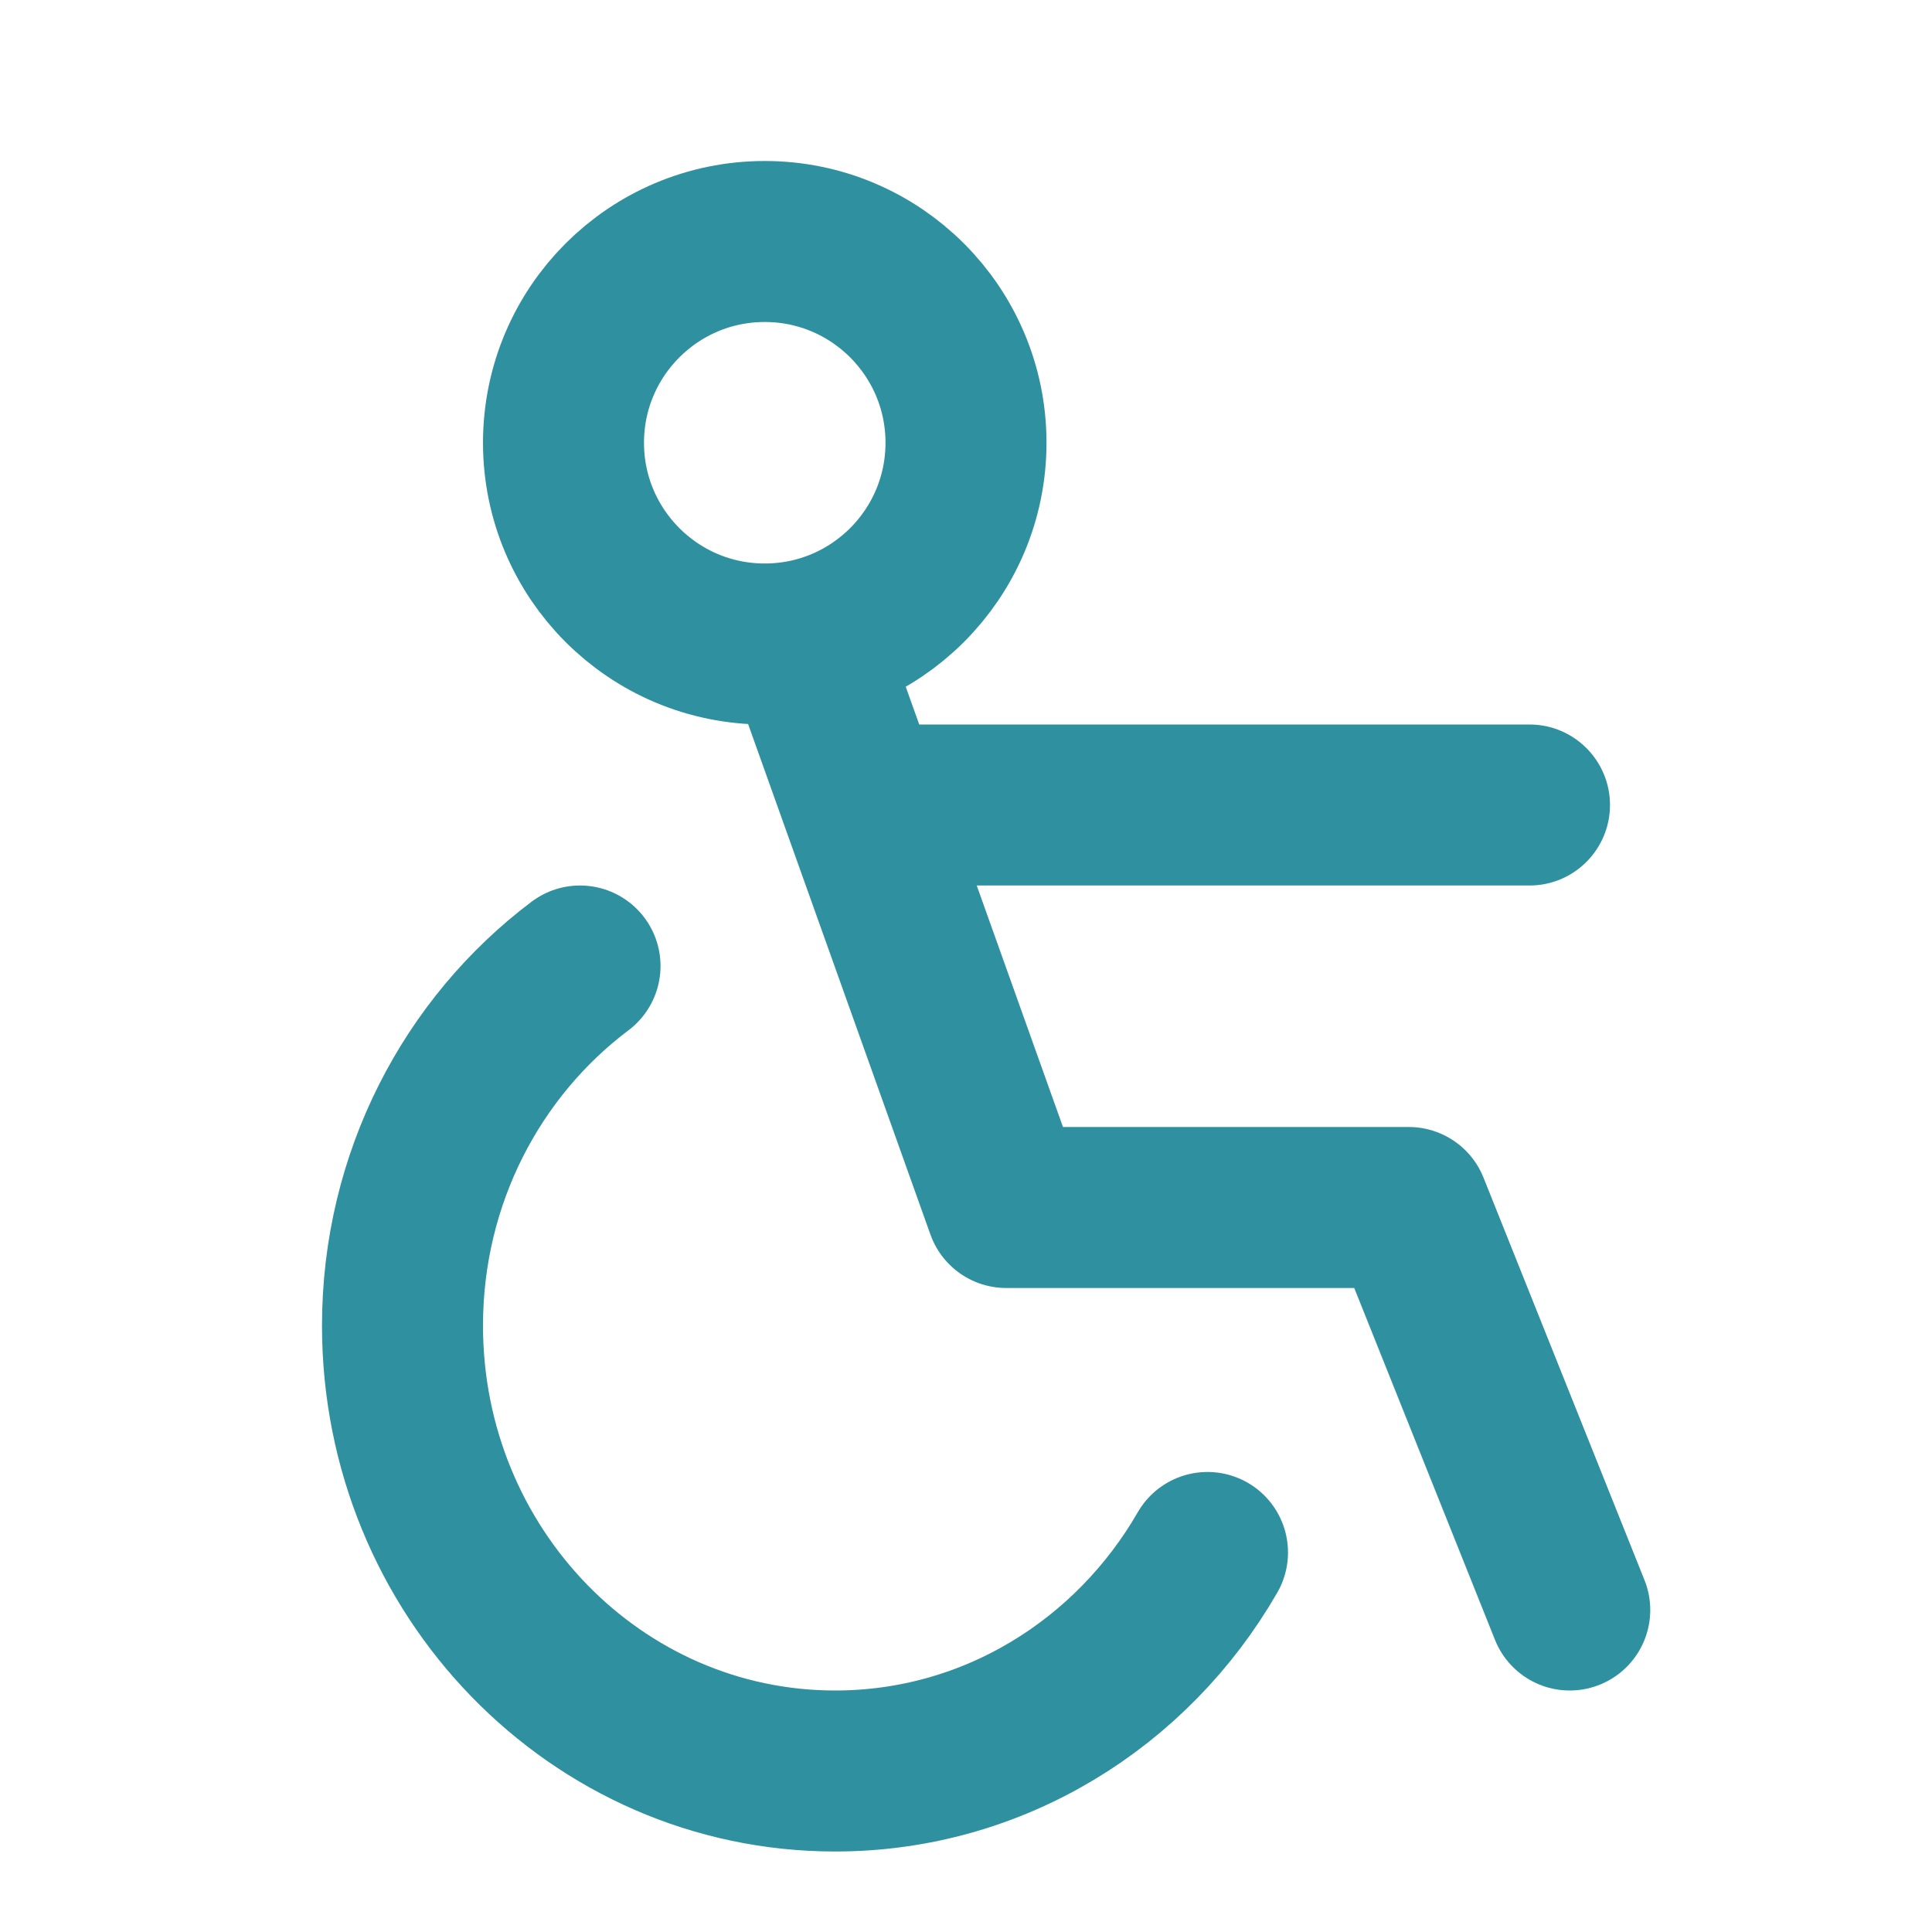
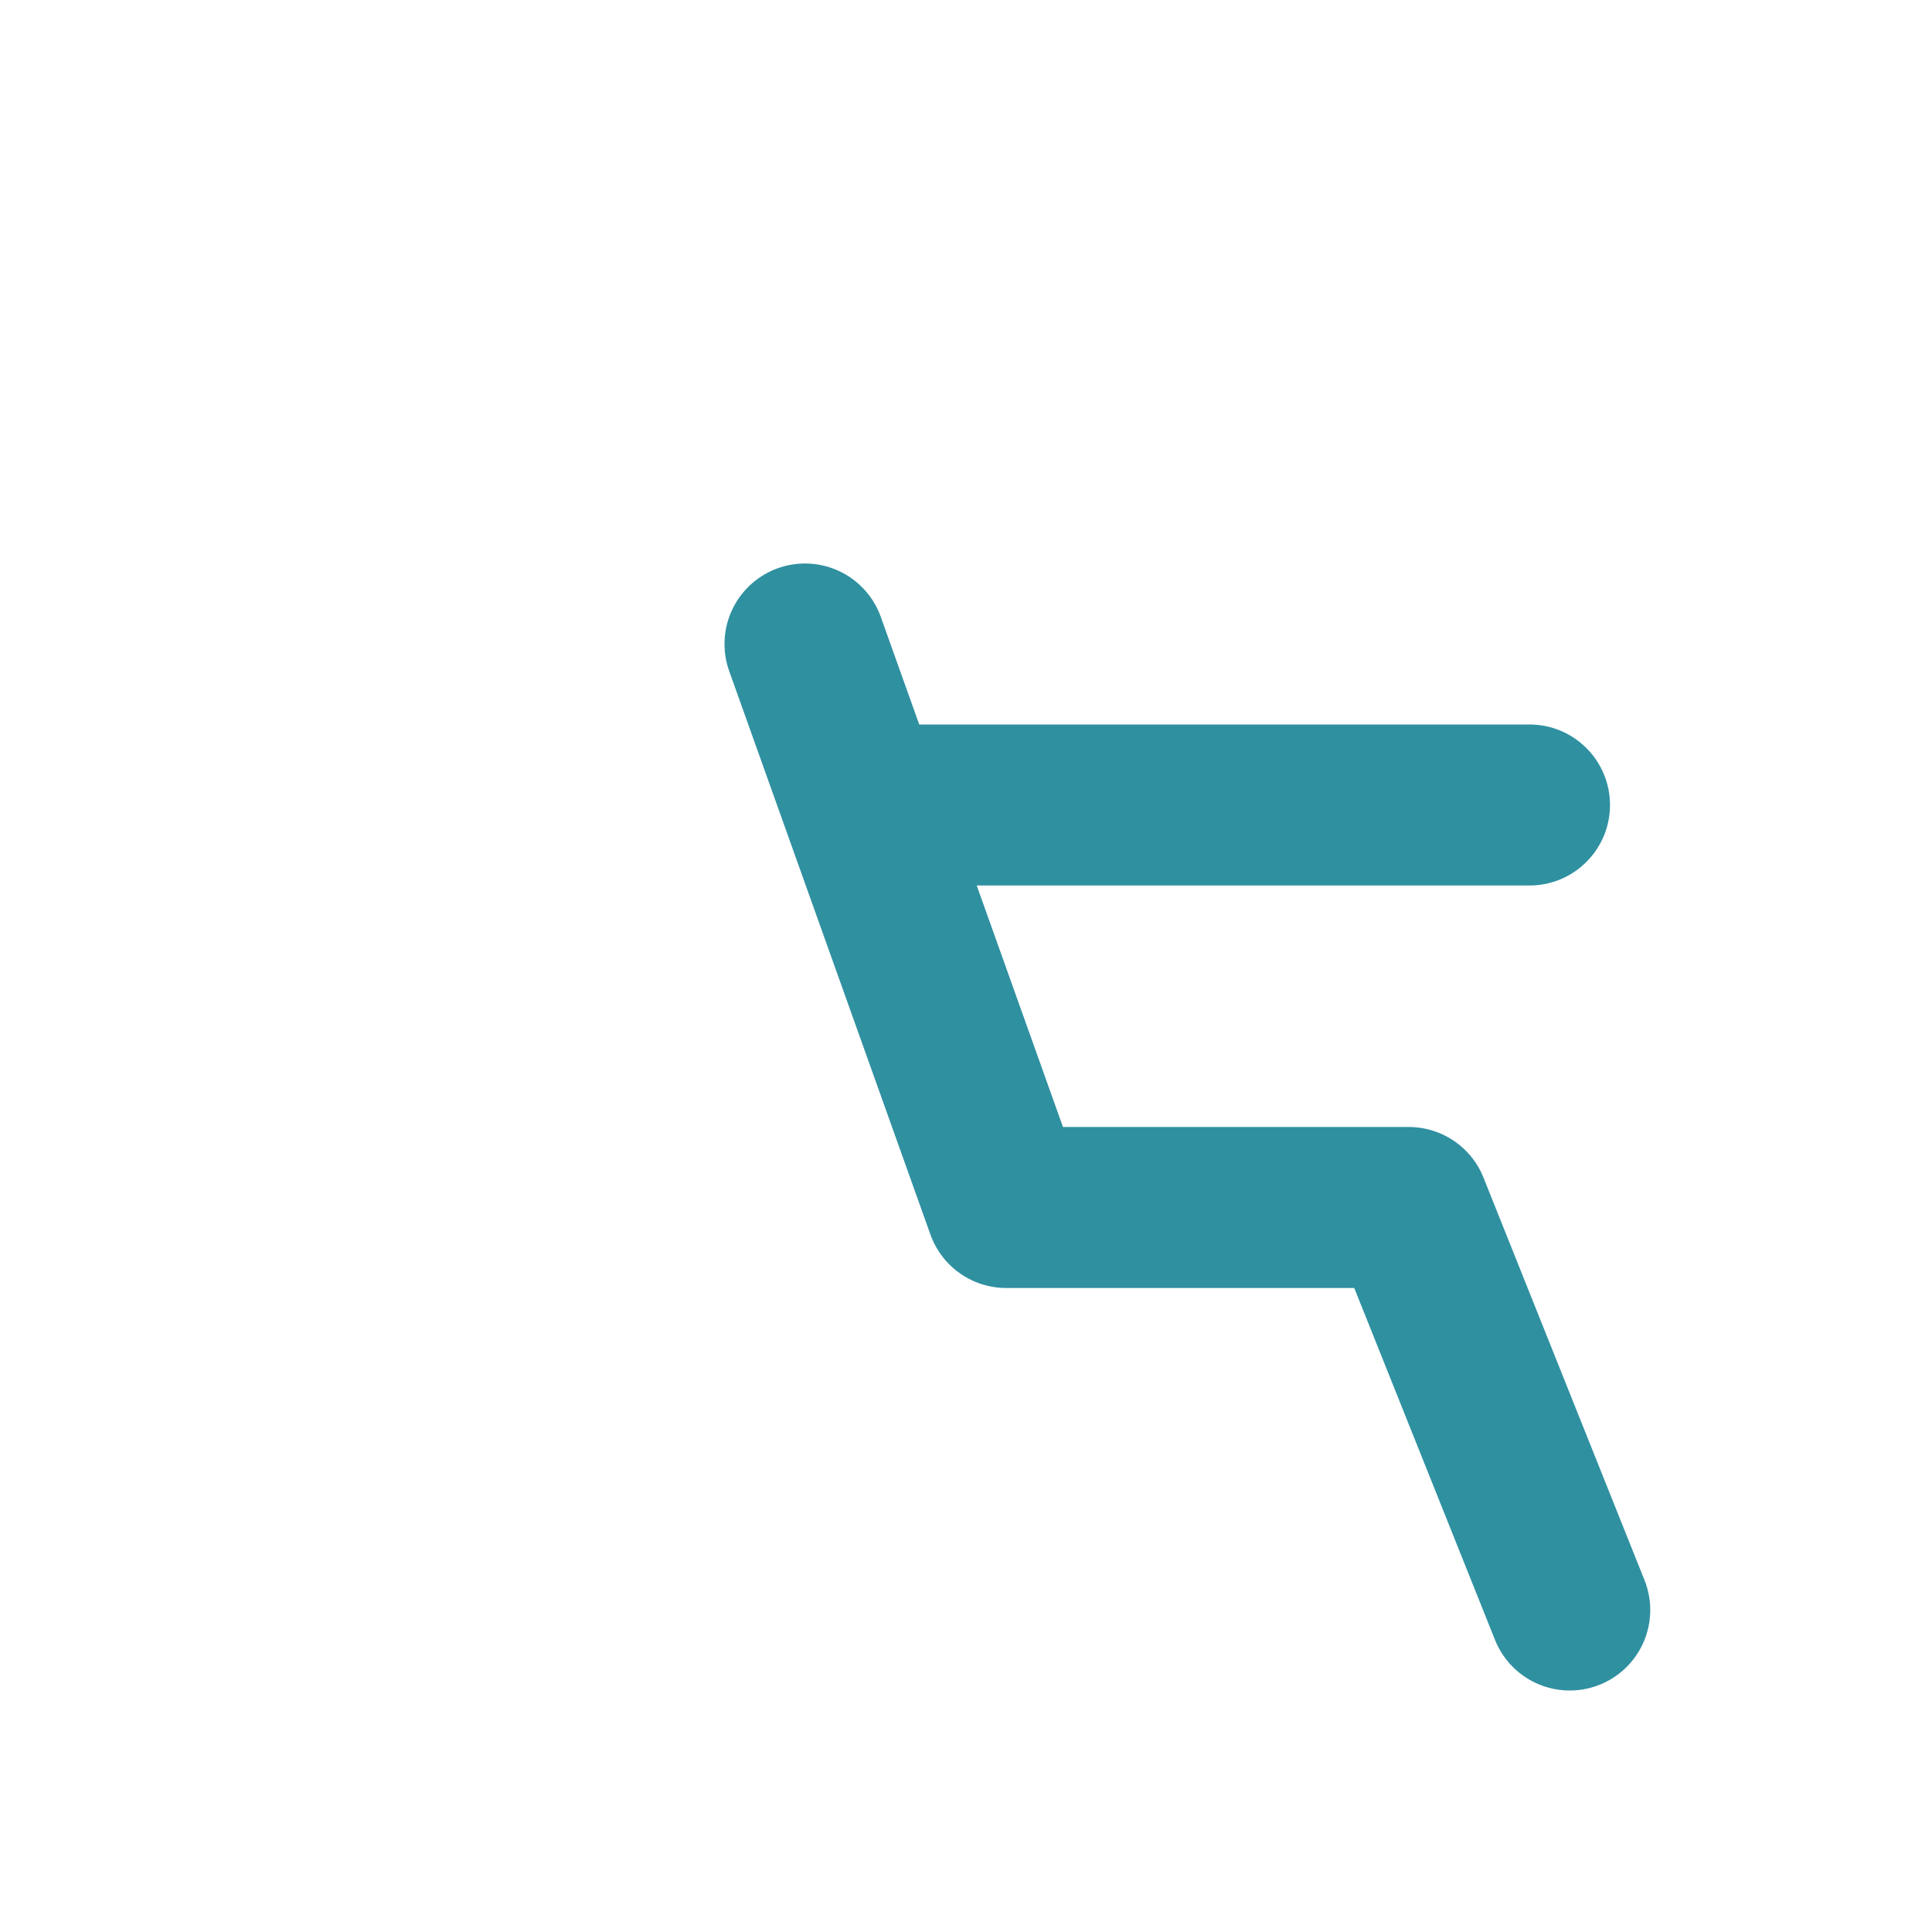
<svg xmlns="http://www.w3.org/2000/svg" width="18" height="18" viewBox="0 0 18 18" fill="none">
-   <circle cx="7.125" cy="4.125" r="1.875" stroke="#2F90A0" stroke-width="1.5" />
-   <path d="M5.404 9C4.401 9.755 3.75 10.975 3.75 12.351C3.75 14.643 5.555 16.5 7.781 16.5C9.257 16.5 10.548 15.683 11.25 14.464" stroke="#2F90A0" stroke-width="1.5" stroke-linecap="round" />
  <path d="M7.5 6L9.375 11.25H13.125L14.625 15" stroke="#2F90A0" stroke-width="1.5" stroke-linecap="round" stroke-linejoin="round" />
  <path d="M14.25 8.25C14.664 8.25 15 7.914 15 7.5C15 7.086 14.664 6.75 14.25 6.75V8.25ZM8.25 8.25H14.25V6.75H8.25V8.25Z" fill="#2F90A0" />
</svg>